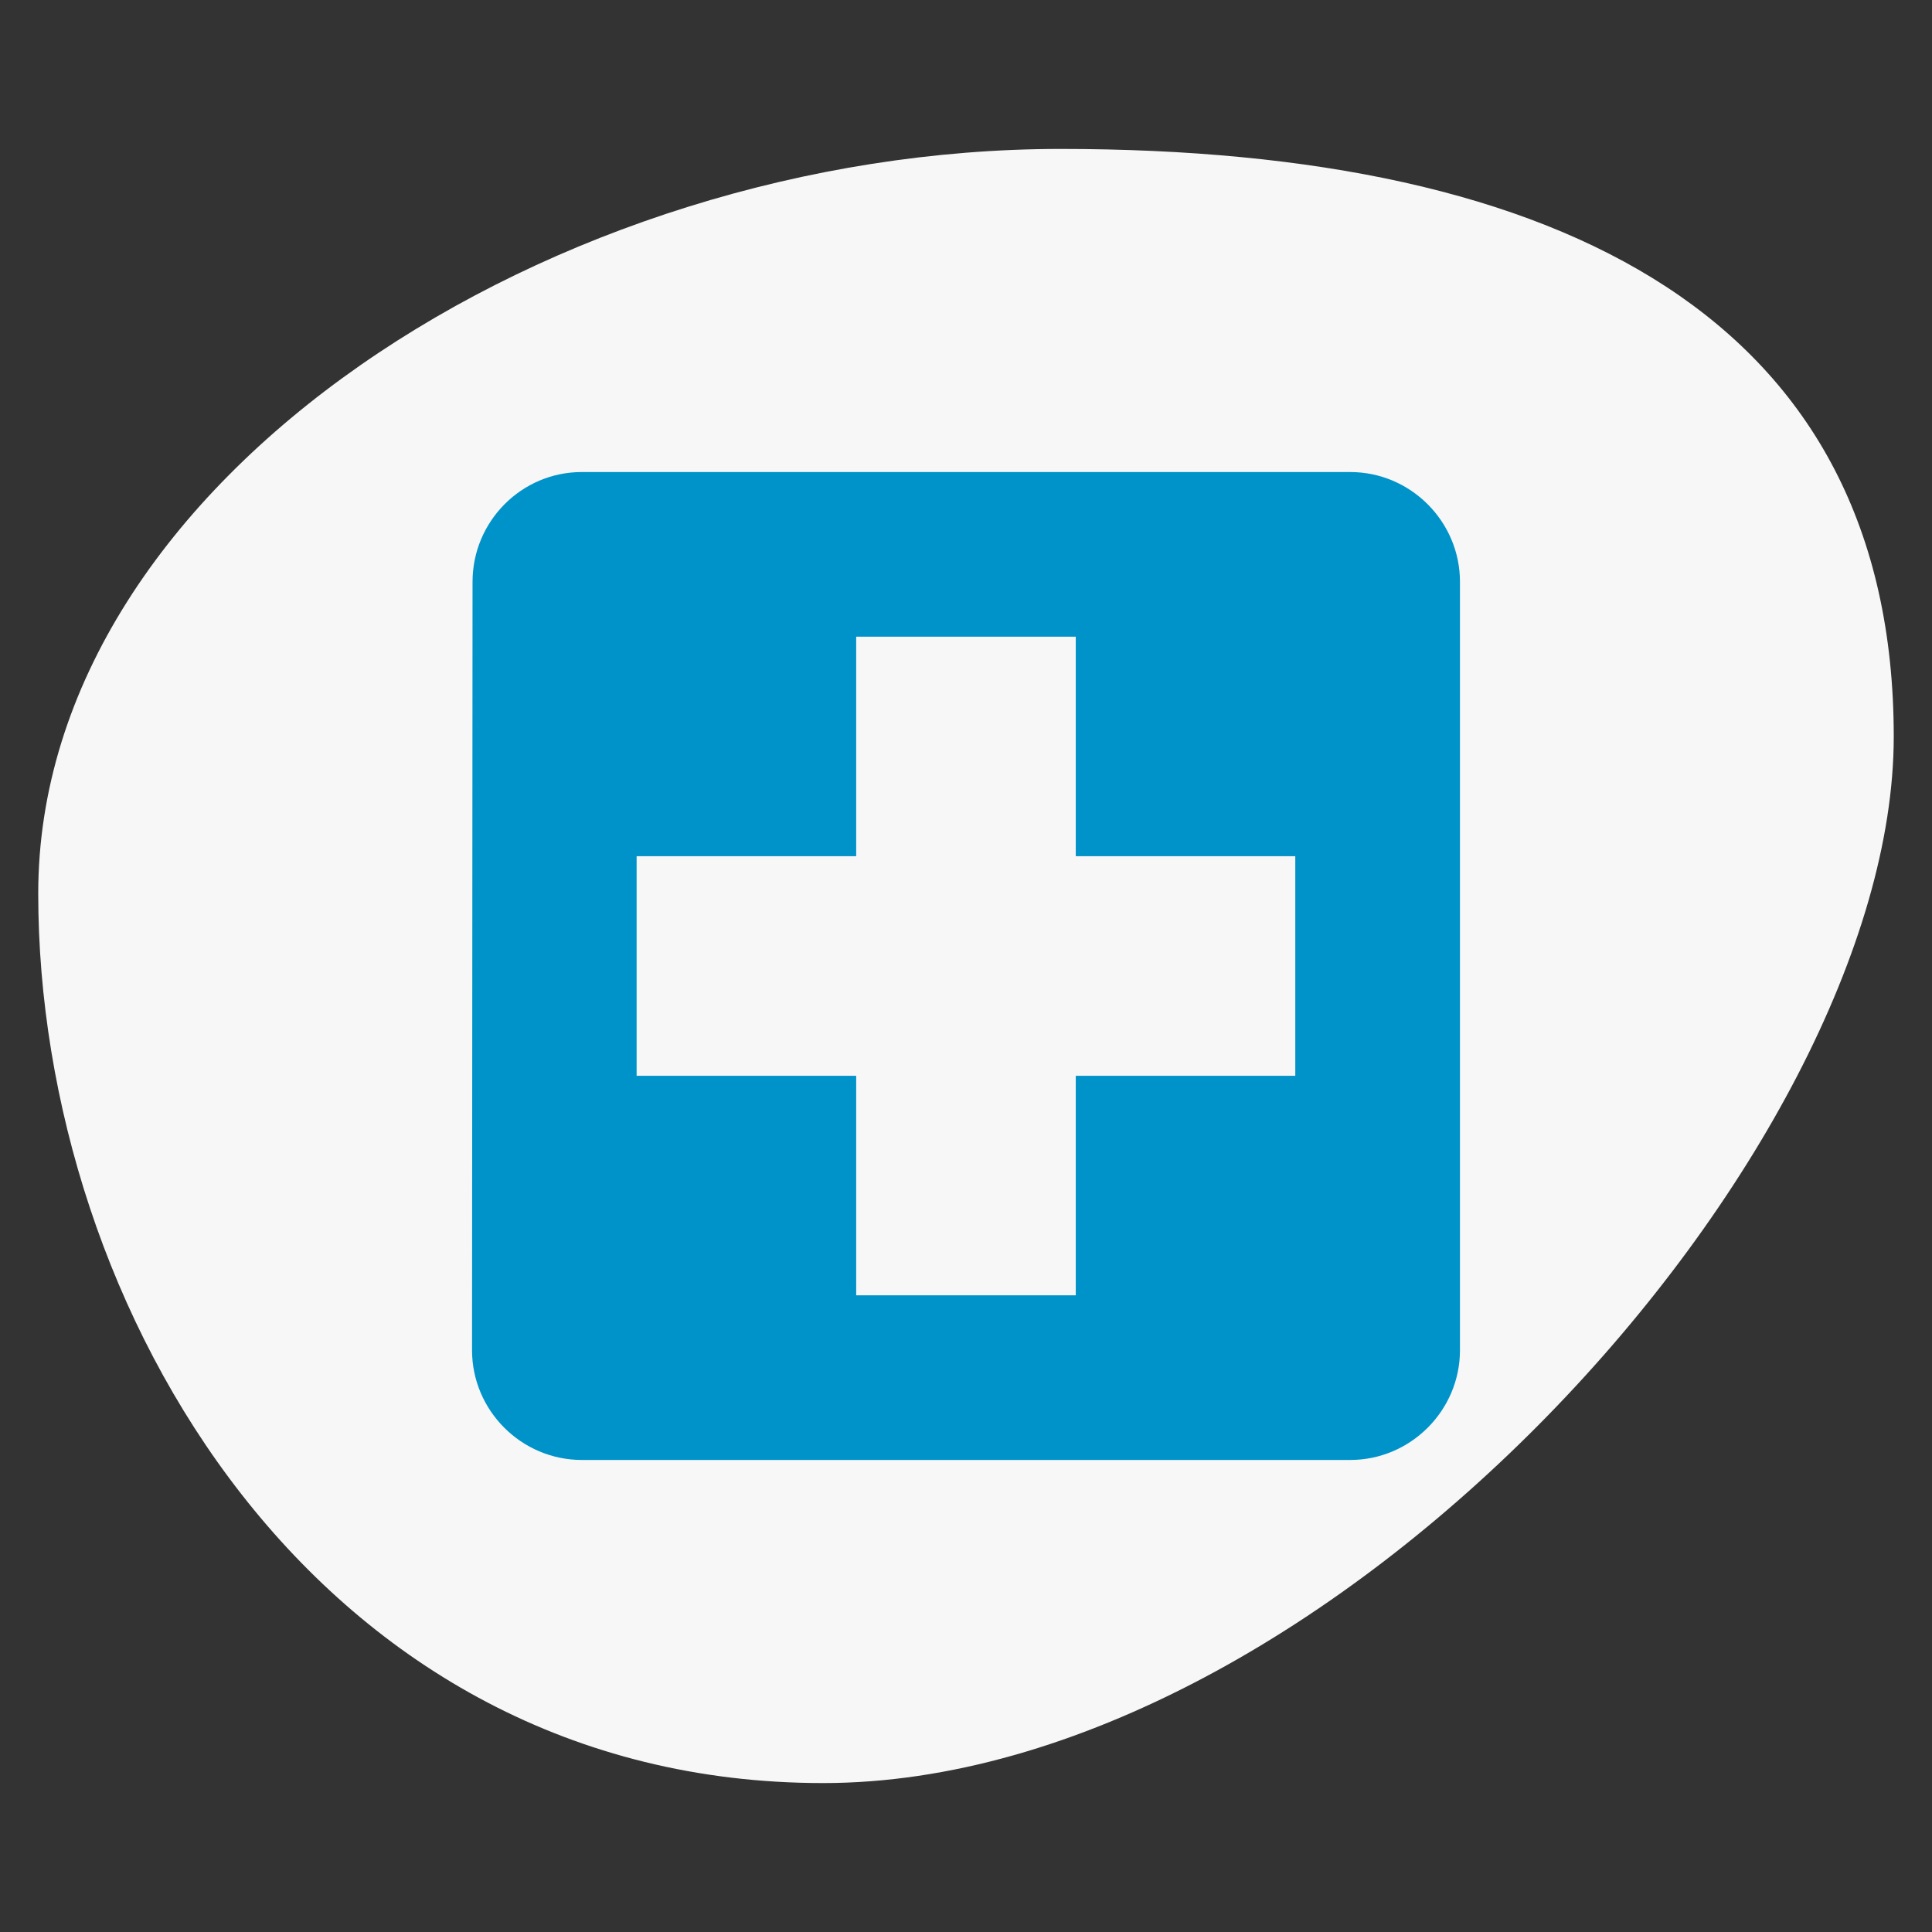
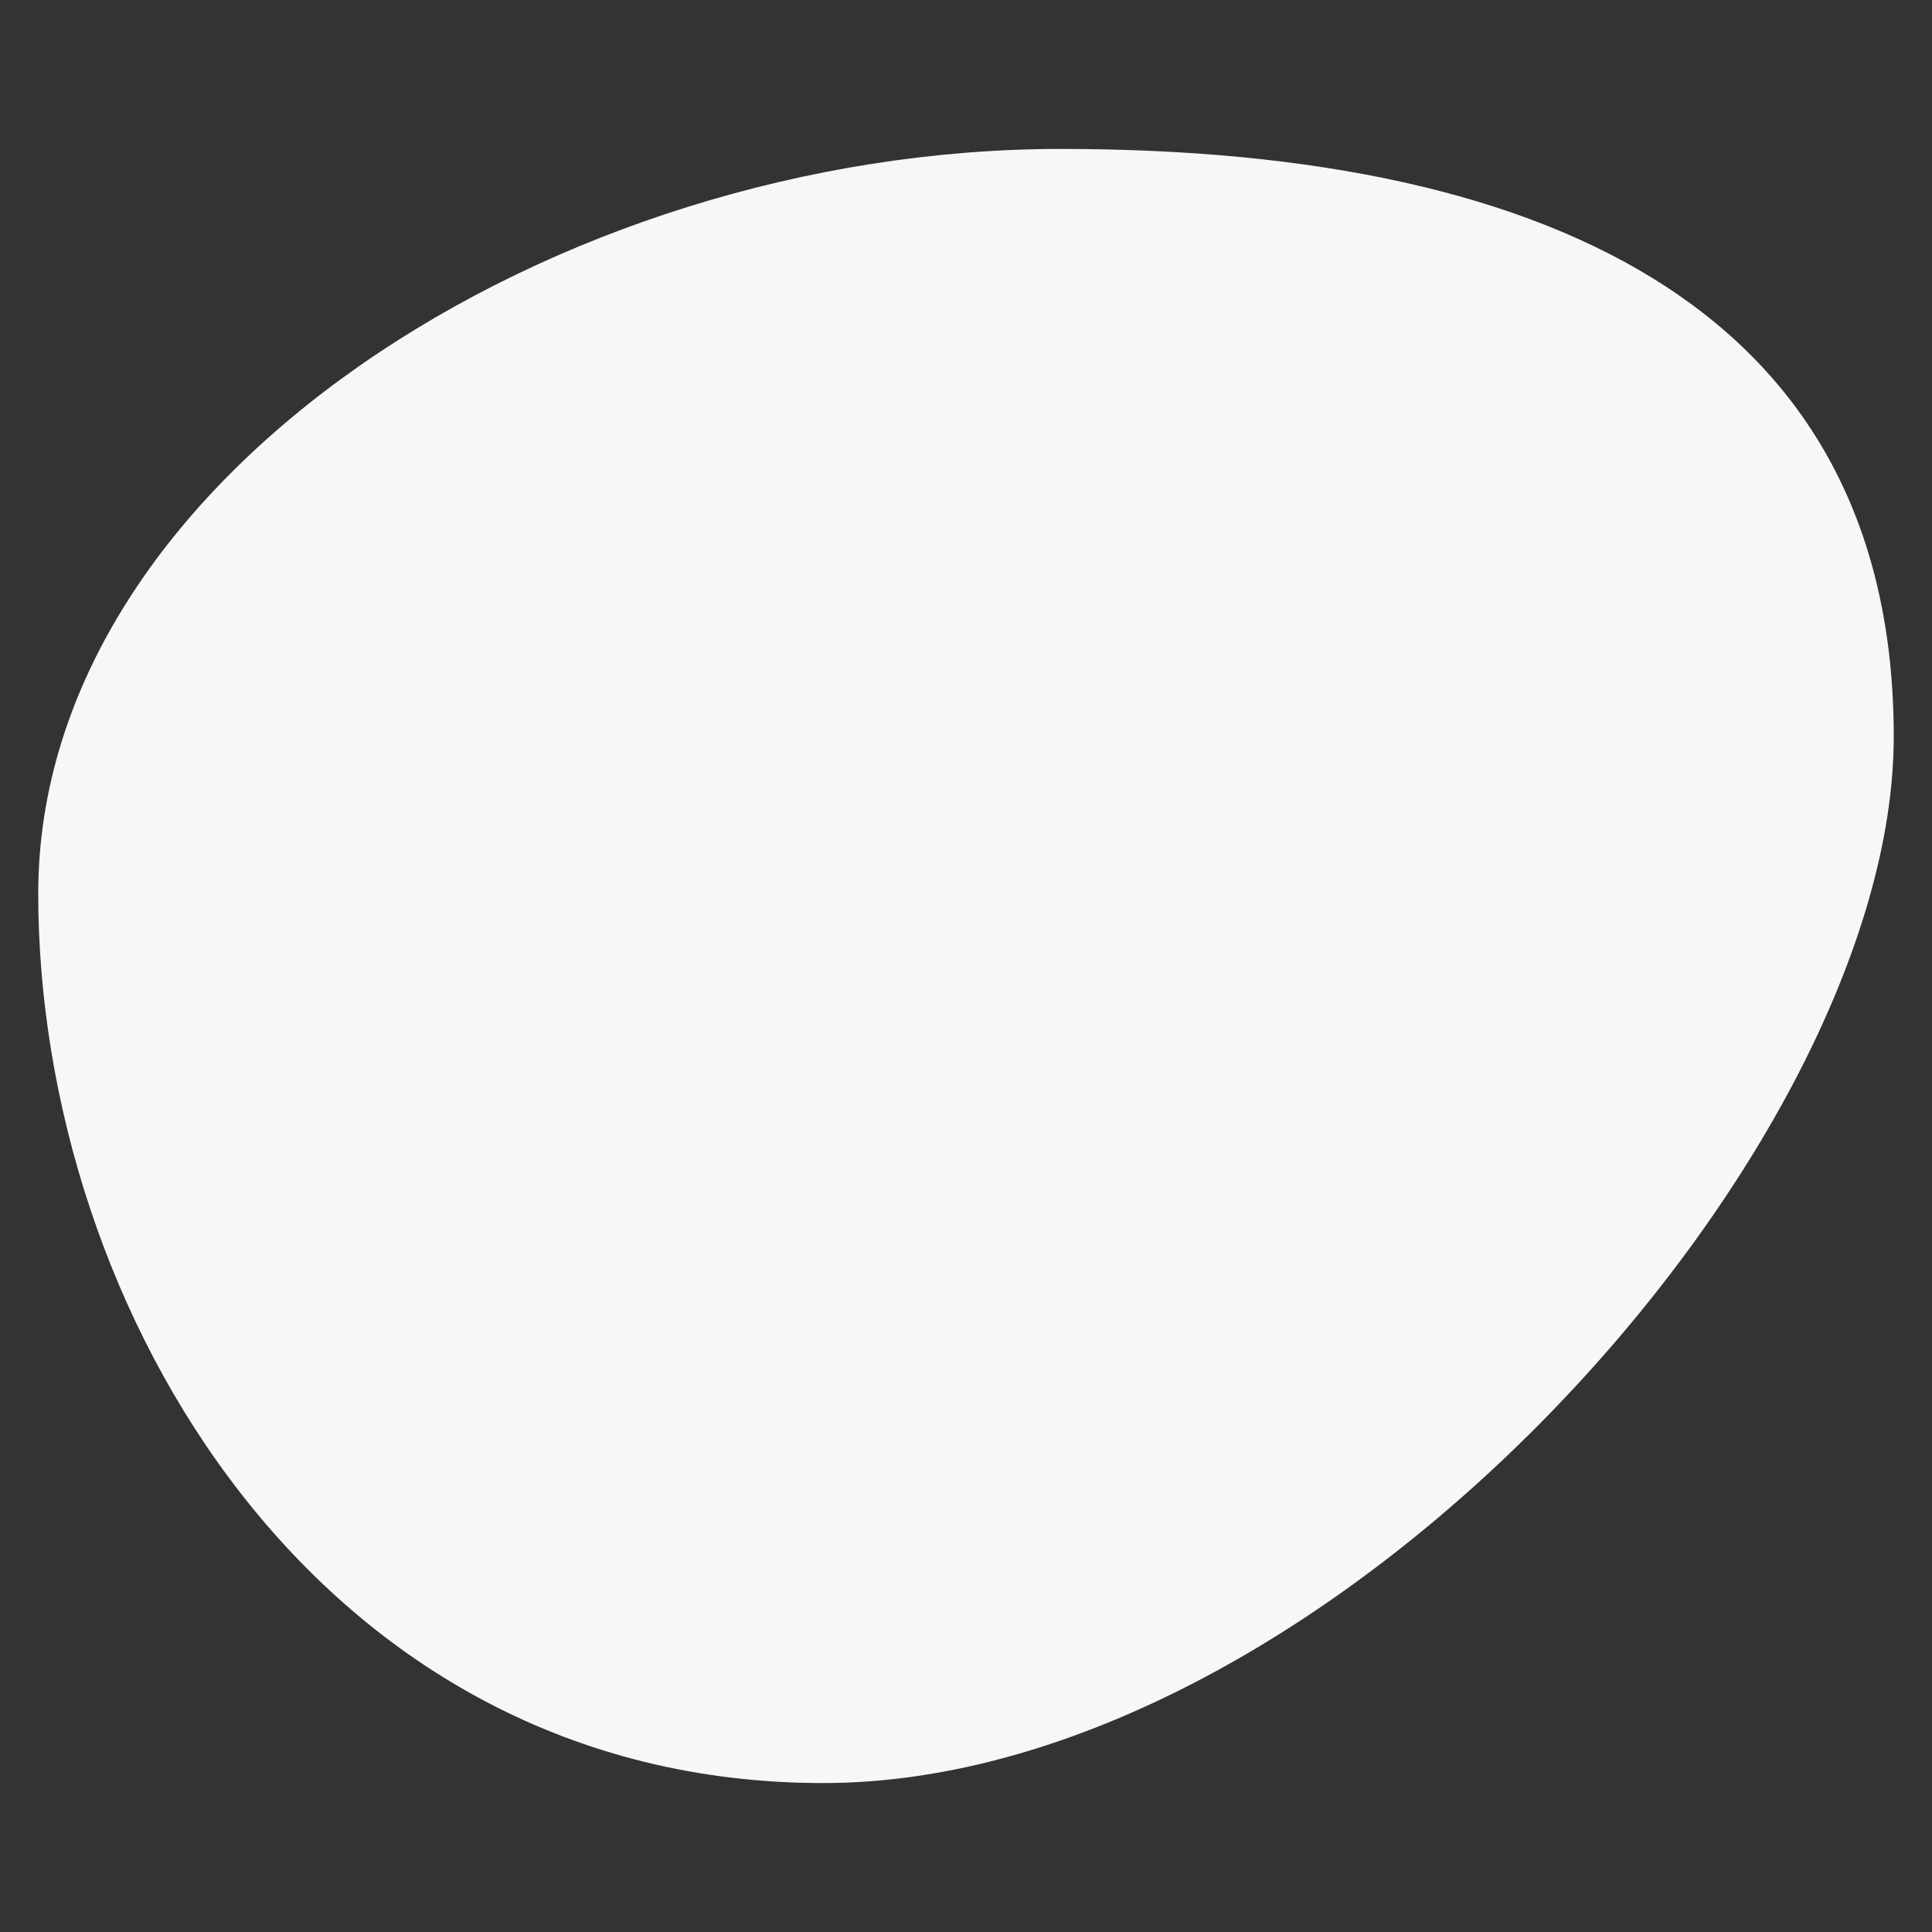
<svg xmlns="http://www.w3.org/2000/svg" version="1.1" x="0px" y="0px" width="80px" height="80px" viewBox="-1.583 -6.167 80 80" enable-background="new -1.583 -6.167 80 80" xml:space="preserve">
  <rect x="-1.583" y="-6.167" width="80" height="80" fill="#333333" stroke="none" />
  <defs>

</defs>
  <path fill="#F7F7F7" d="M76.833,24.334c0,17.211-23.438,43.332-44.333,43.332   c-20.895,0-32.5-19.621-32.5-36.832C0,13.621,21.438,0,42.333,0   C63.228,0,76.833,7.121,76.833,24.334z" />
-   <path fill="#0093C9" d="M52.052,38.379h-9.09v9.091h-9.092v-9.091h-9.092v-9.092h9.092   v-9.091h9.092v9.091h9.09V38.379z M54.326,13.379H22.507   c-2.5,0-4.523,2.046-4.523,4.545l-0.021,31.818c0,2.499,2.045,4.545,4.545,4.545   h31.818c2.498,0,4.545-2.046,4.545-4.545V17.924   C58.871,15.425,56.824,13.379,54.326,13.379z" />
</svg>